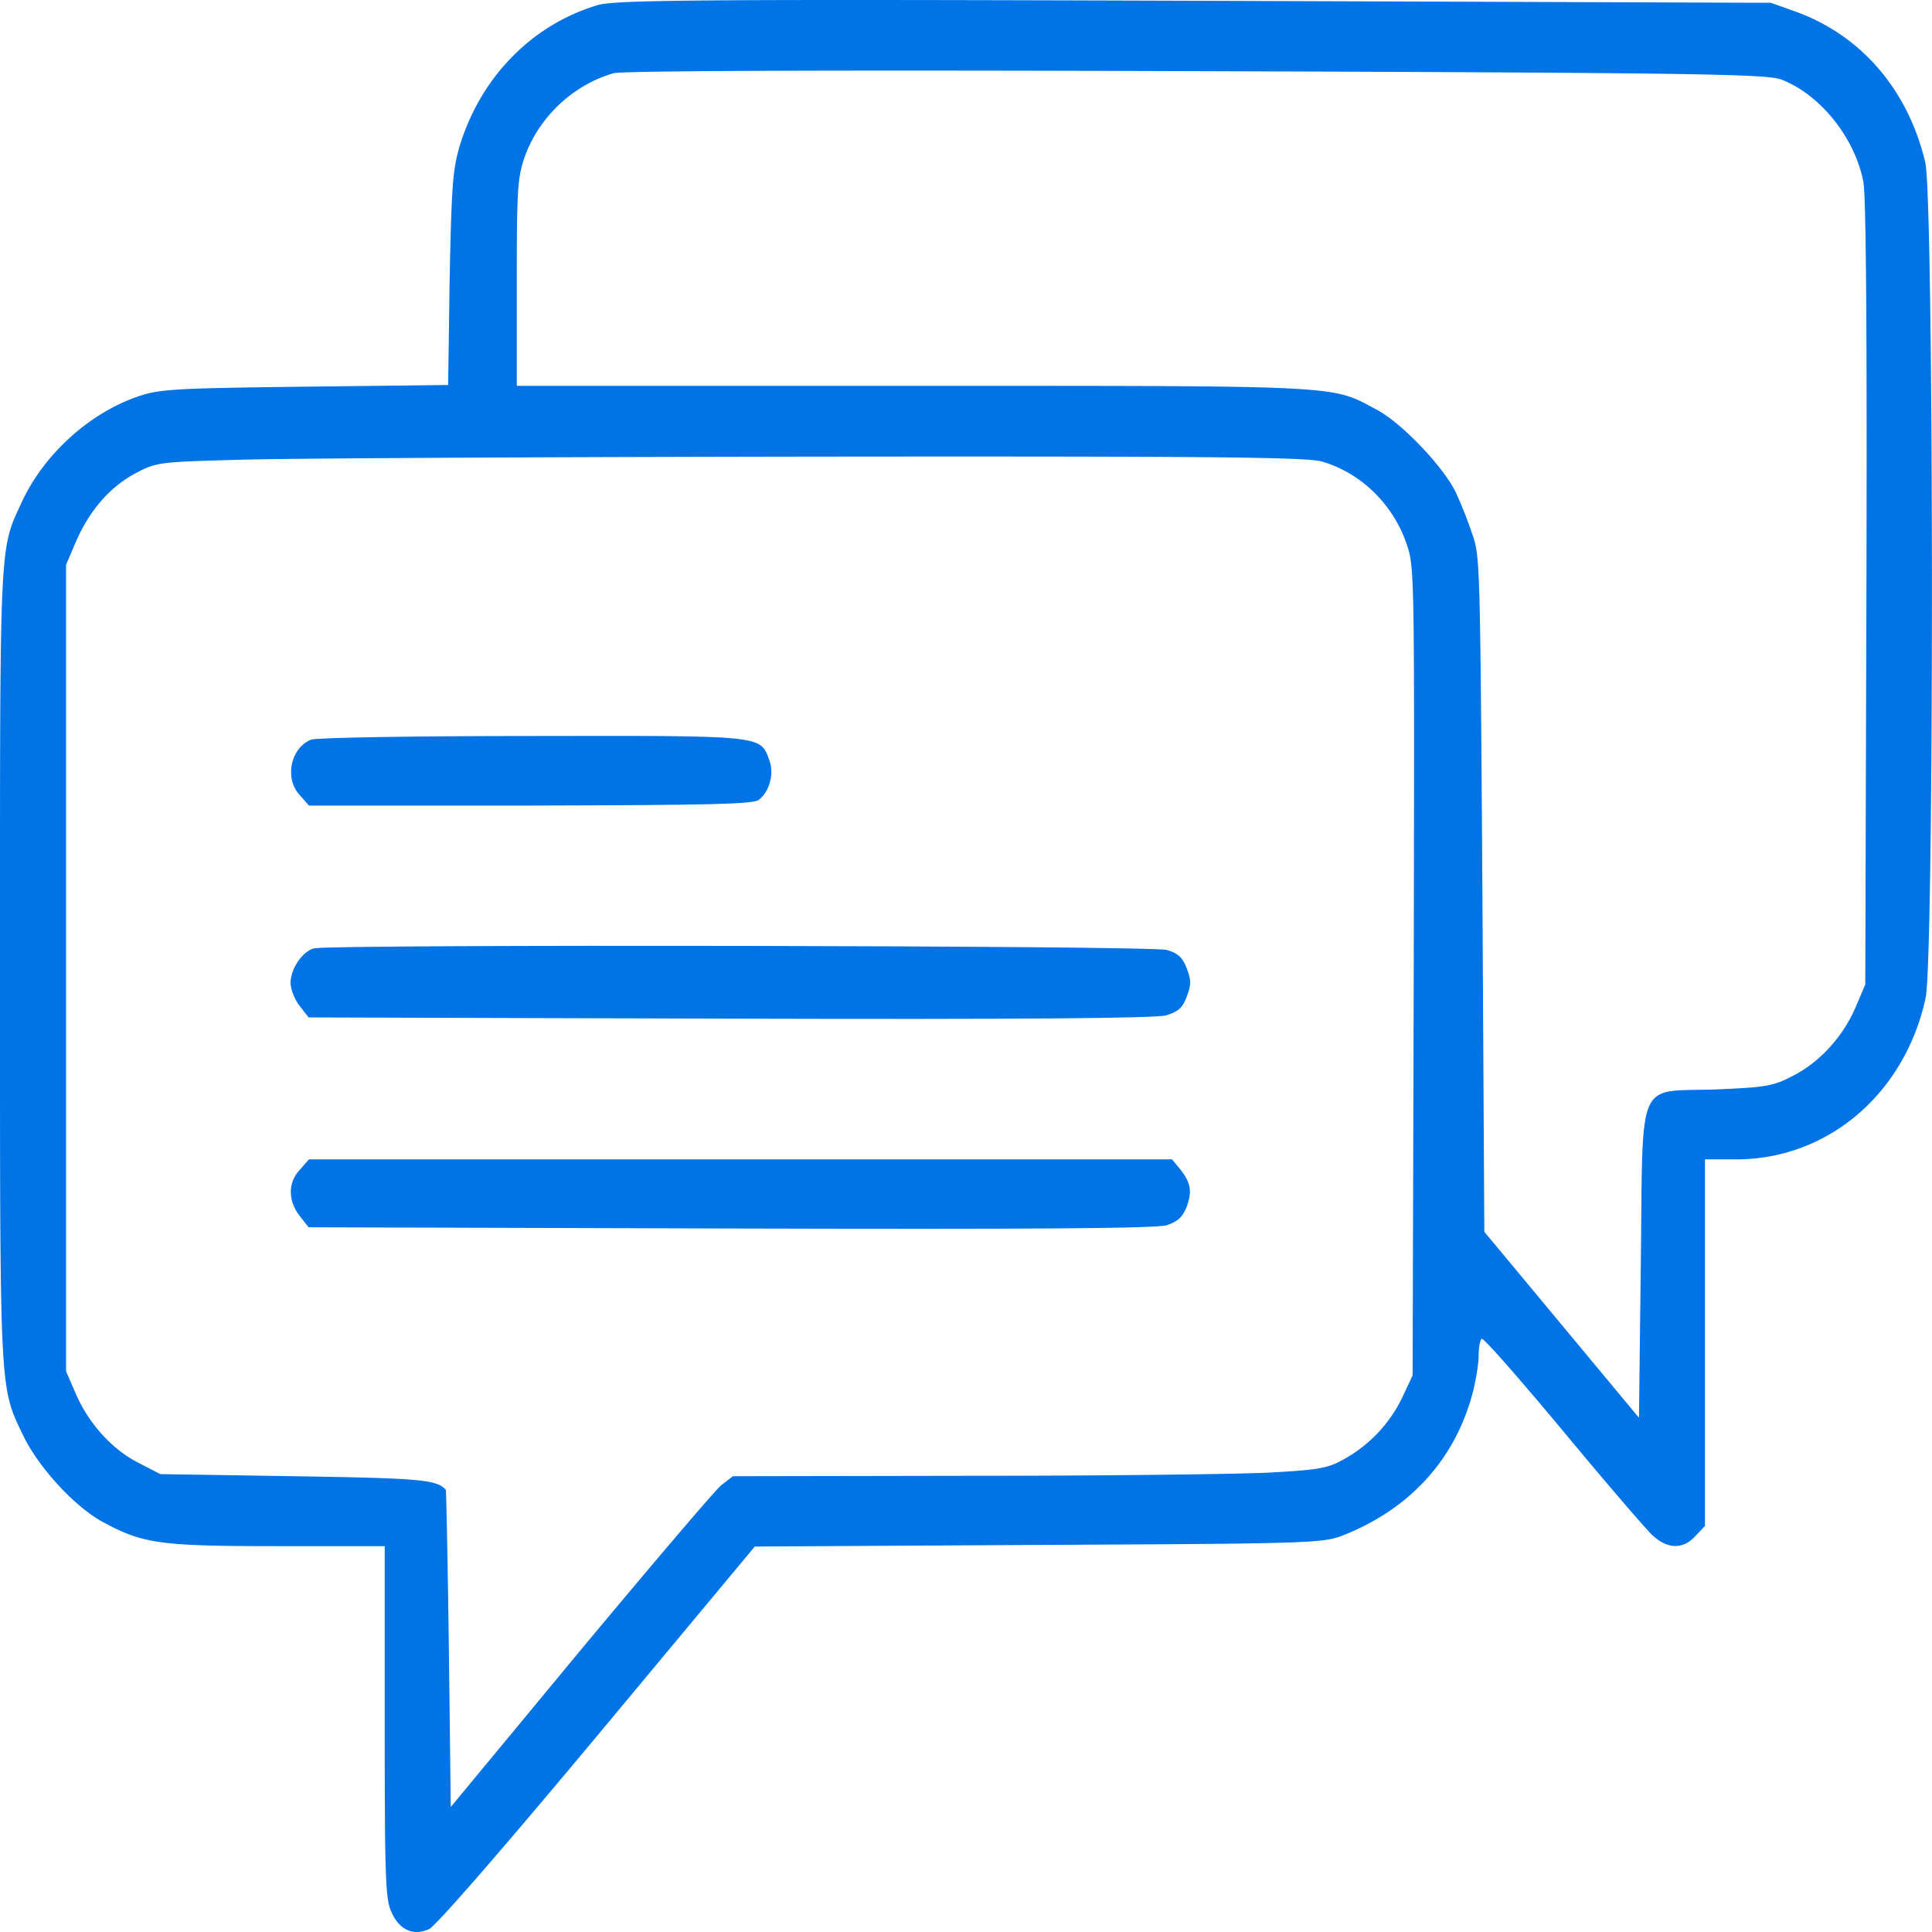
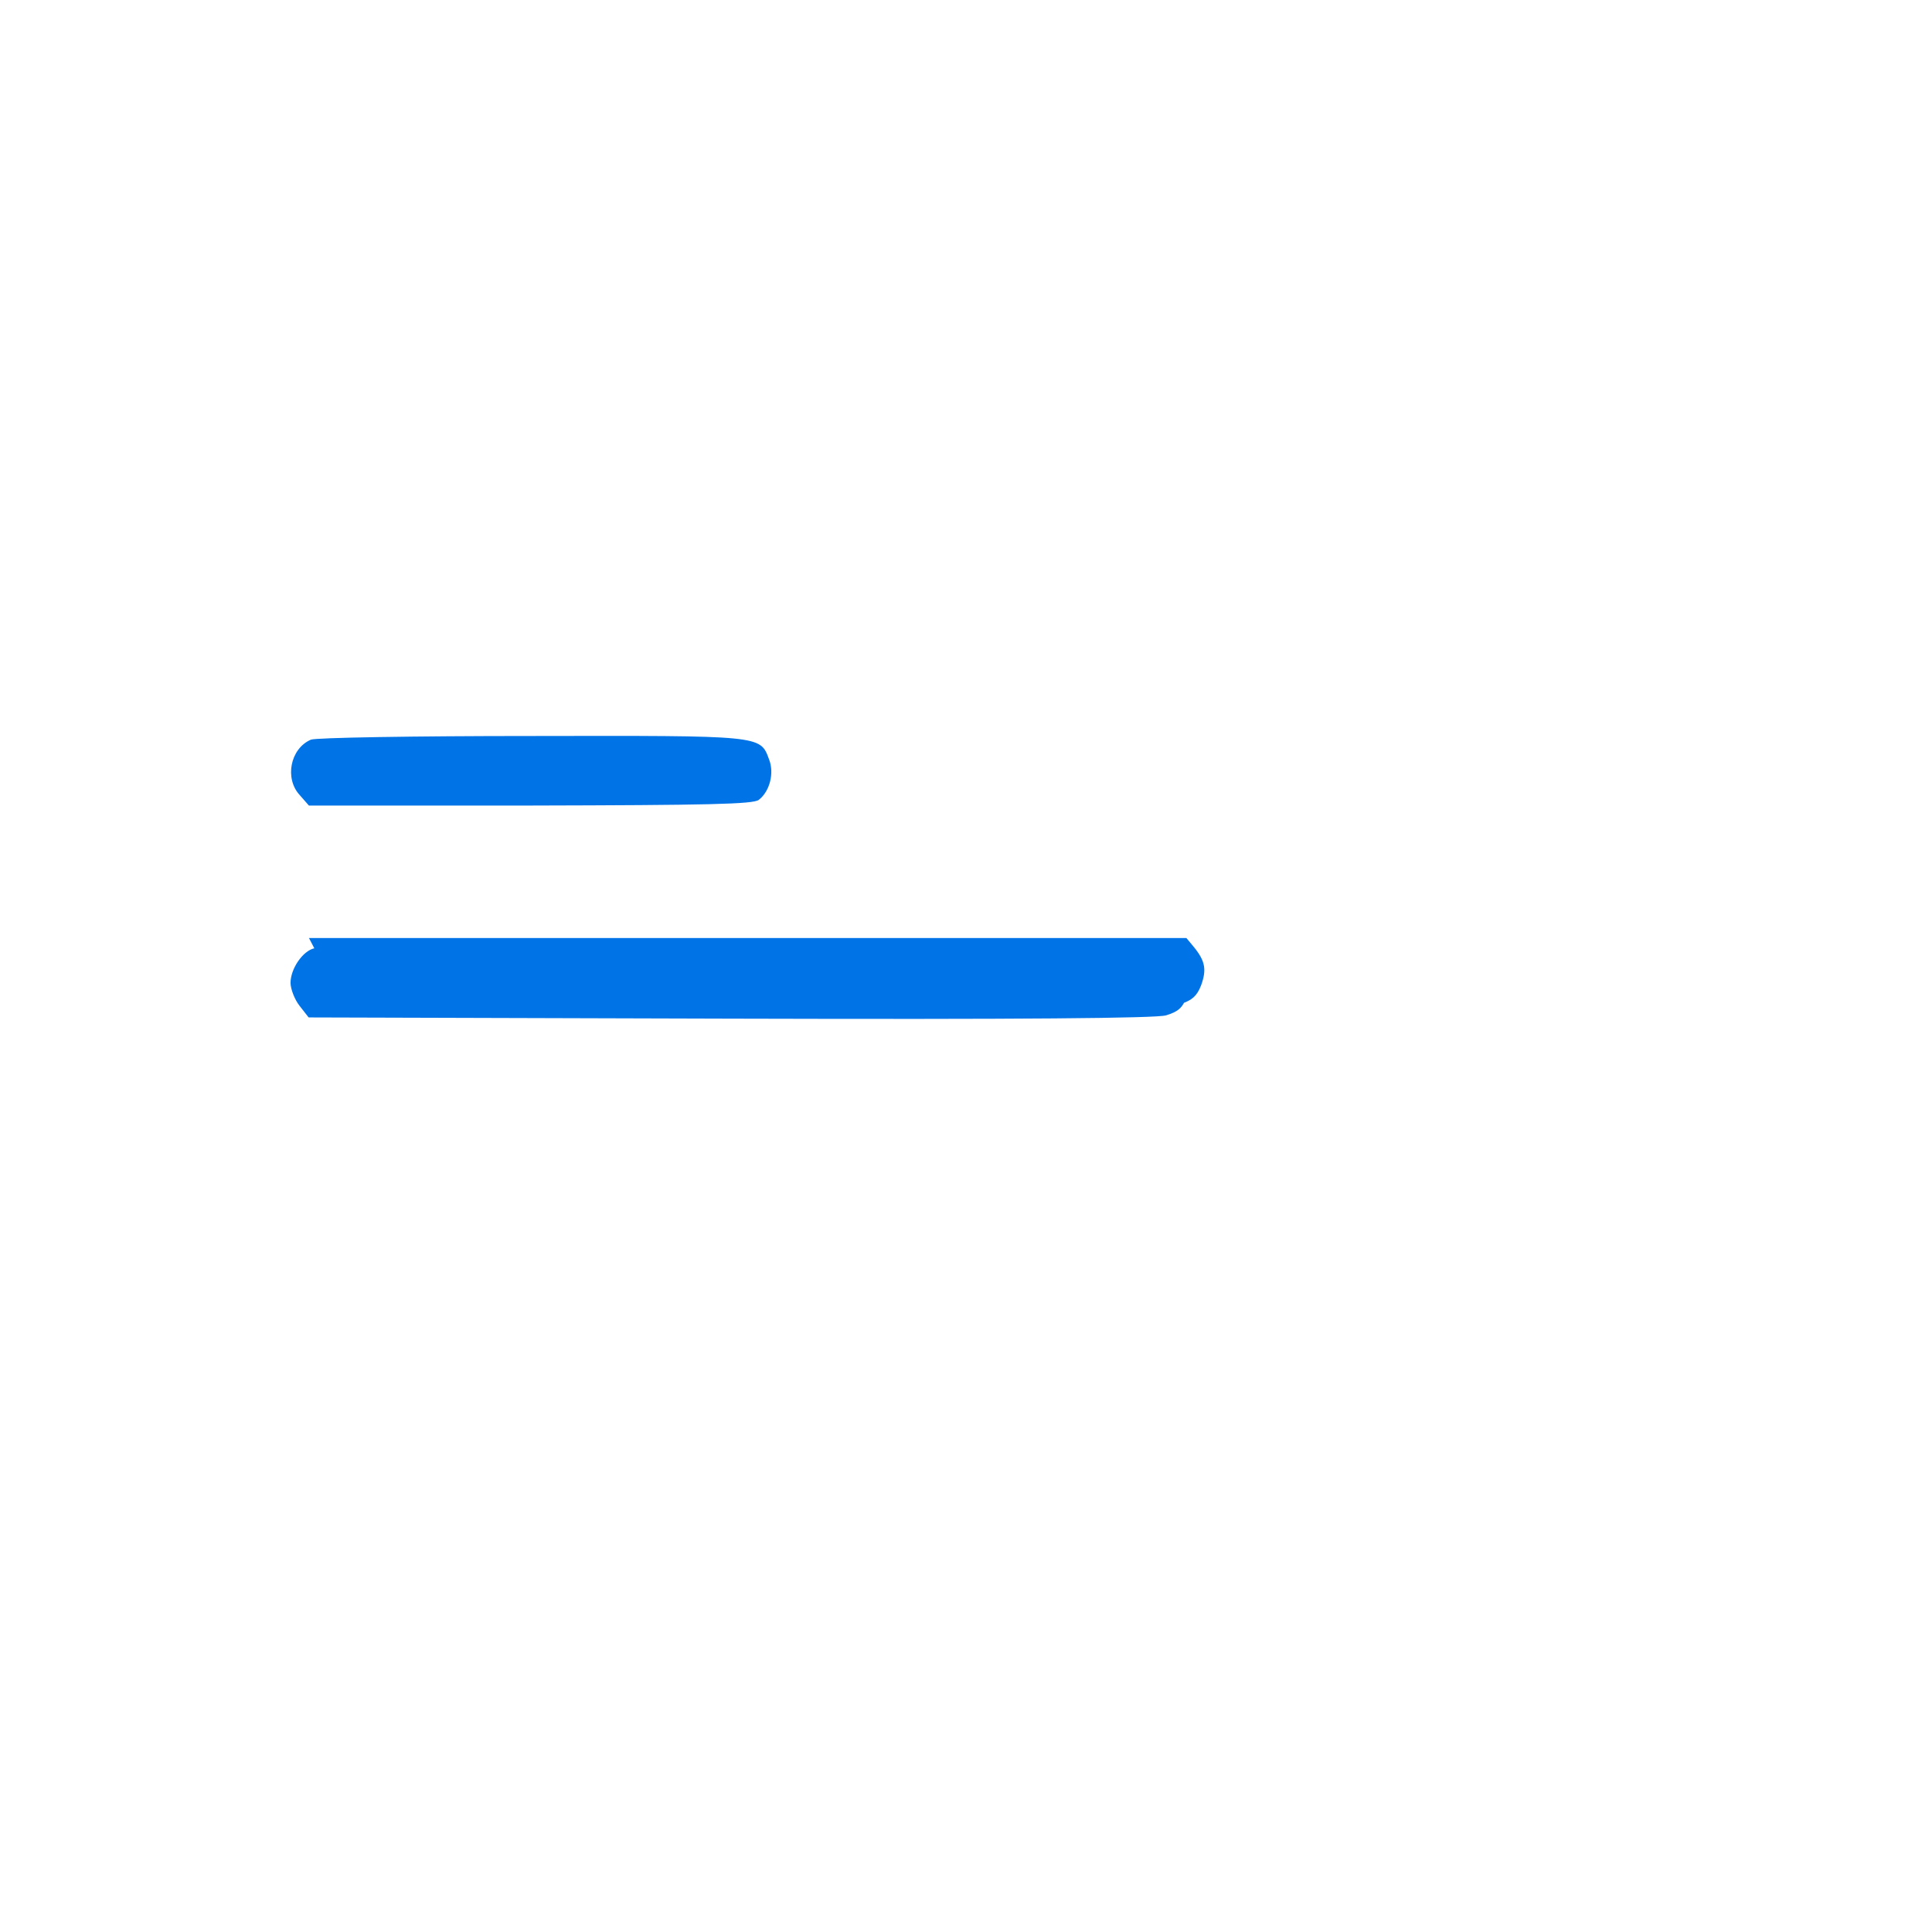
<svg xmlns="http://www.w3.org/2000/svg" width="60" height="60" viewBox="0 0 60 60" fill="none">
-   <path d="M18.544.164c-2.062.626-3.632 2.262-4.276 4.396-.21.74-.246 1.24-.304 4.127l-.047 3.27-4.475.052c-4.194.051-4.51.077-5.236.332-1.488.537-2.859 1.802-3.526 3.246-.703 1.508-.68 1.086-.68 14.4 0 13.468-.023 13.046.738 14.63.469.959 1.57 2.16 2.425 2.633 1.265.69 1.769.767 5.435.767h3.35v5.455c0 4.958.024 5.508.212 5.917.246.549.679.74 1.16.523.21-.089 2.284-2.478 5.236-6.018l4.884-5.865 8.81-.05c8.41-.04 8.832-.052 9.453-.295 2.074-.817 3.48-2.35 4.03-4.42.105-.397.187-.92.187-1.164 0-.255.047-.485.094-.523.059-.039 1.171 1.239 2.495 2.823 1.312 1.585 2.566 3.041 2.776 3.246.48.473.985.486 1.371.051l.293-.307V36.005h.972c2.847 0 5.236-2.044 5.88-5.008.27-1.24.258-24.815-.01-25.952-.528-2.236-1.969-3.923-3.972-4.664l-.82-.294L37.076.024c-15.603-.052-18.005-.026-18.532.14m36.76 2.3c1.218.46 2.295 1.802 2.565 3.182.082.447.117 4.549.094 12.79l-.035 12.139-.305.716c-.398.92-1.125 1.712-1.968 2.133-.586.307-.832.345-2.378.41-2.483.089-2.25-.474-2.32 5.417L50.9 44.03l-2.402-2.888-2.401-2.888-.059-10.477c-.07-10.248-.07-10.504-.316-11.194a14 14 0 0 0-.504-1.277c-.374-.793-1.686-2.172-2.46-2.581-1.429-.767-.913-.742-14.373-.742H16.049V8.79c0-2.888.023-3.245.234-3.884.433-1.253 1.511-2.275 2.776-2.633.281-.076 6.9-.102 18.087-.063 15.358.05 17.7.089 18.158.255m-14.245 11.87c1.195.346 2.202 1.317 2.624 2.556.246.728.246.741.222 13.276l-.035 12.548-.293.626a4.35 4.35 0 0 1-1.78 1.942c-.55.32-.797.358-2.32.447-.937.051-5.072.102-9.207.102l-7.509.013-.363.281c-.2.166-2.167 2.48-4.381 5.137l-4.018 4.855-.059-4.919c-.035-2.696-.082-4.92-.094-4.932-.292-.32-.796-.358-4.709-.422L4.98 45.78l-.668-.345c-.82-.409-1.558-1.226-1.956-2.146l-.305-.703V17.542l.305-.716c.421-.97 1.054-1.7 1.839-2.12.644-.346.738-.359 3.069-.423 1.324-.05 9.336-.089 17.806-.102 12.57-.013 15.51.013 15.99.154" fill="#0073E6" />
-   <path d="M9.653 22.972c-.645.281-.82 1.214-.34 1.725l.28.32h6.889c5.47-.013 6.935-.039 7.087-.18.34-.267.48-.83.316-1.251-.28-.754-.187-.741-7.391-.729-3.632 0-6.713.051-6.841.115m.108 6.478c-.351.077-.738.627-.738 1.074 0 .191.13.524.282.715l.28.358 13.086.038c9.09.026 13.225-.012 13.541-.102.375-.115.516-.23.645-.588.14-.37.14-.498 0-.868-.13-.345-.27-.473-.621-.575-.434-.14-25.865-.18-26.475-.051m-.447 6.874c-.375.396-.375.958-.012 1.431l.281.358 13.109.038c9.348.026 13.225 0 13.541-.102.34-.115.492-.243.621-.575.176-.486.13-.754-.222-1.188l-.235-.282H9.595z" fill="#0073E6" />
+   <path d="M9.653 22.972c-.645.281-.82 1.214-.34 1.725l.28.32h6.889c5.47-.013 6.935-.039 7.087-.18.34-.267.48-.83.316-1.251-.28-.754-.187-.741-7.391-.729-3.632 0-6.713.051-6.841.115m.108 6.478c-.351.077-.738.627-.738 1.074 0 .191.13.524.282.715l.28.358 13.086.038c9.09.026 13.225-.012 13.541-.102.375-.115.516-.23.645-.588.14-.37.14-.498 0-.868-.13-.345-.27-.473-.621-.575-.434-.14-25.865-.18-26.475-.051c-.375.396-.375.958-.012 1.431l.281.358 13.109.038c9.348.026 13.225 0 13.541-.102.34-.115.492-.243.621-.575.176-.486.13-.754-.222-1.188l-.235-.282H9.595z" fill="#0073E6" />
</svg>